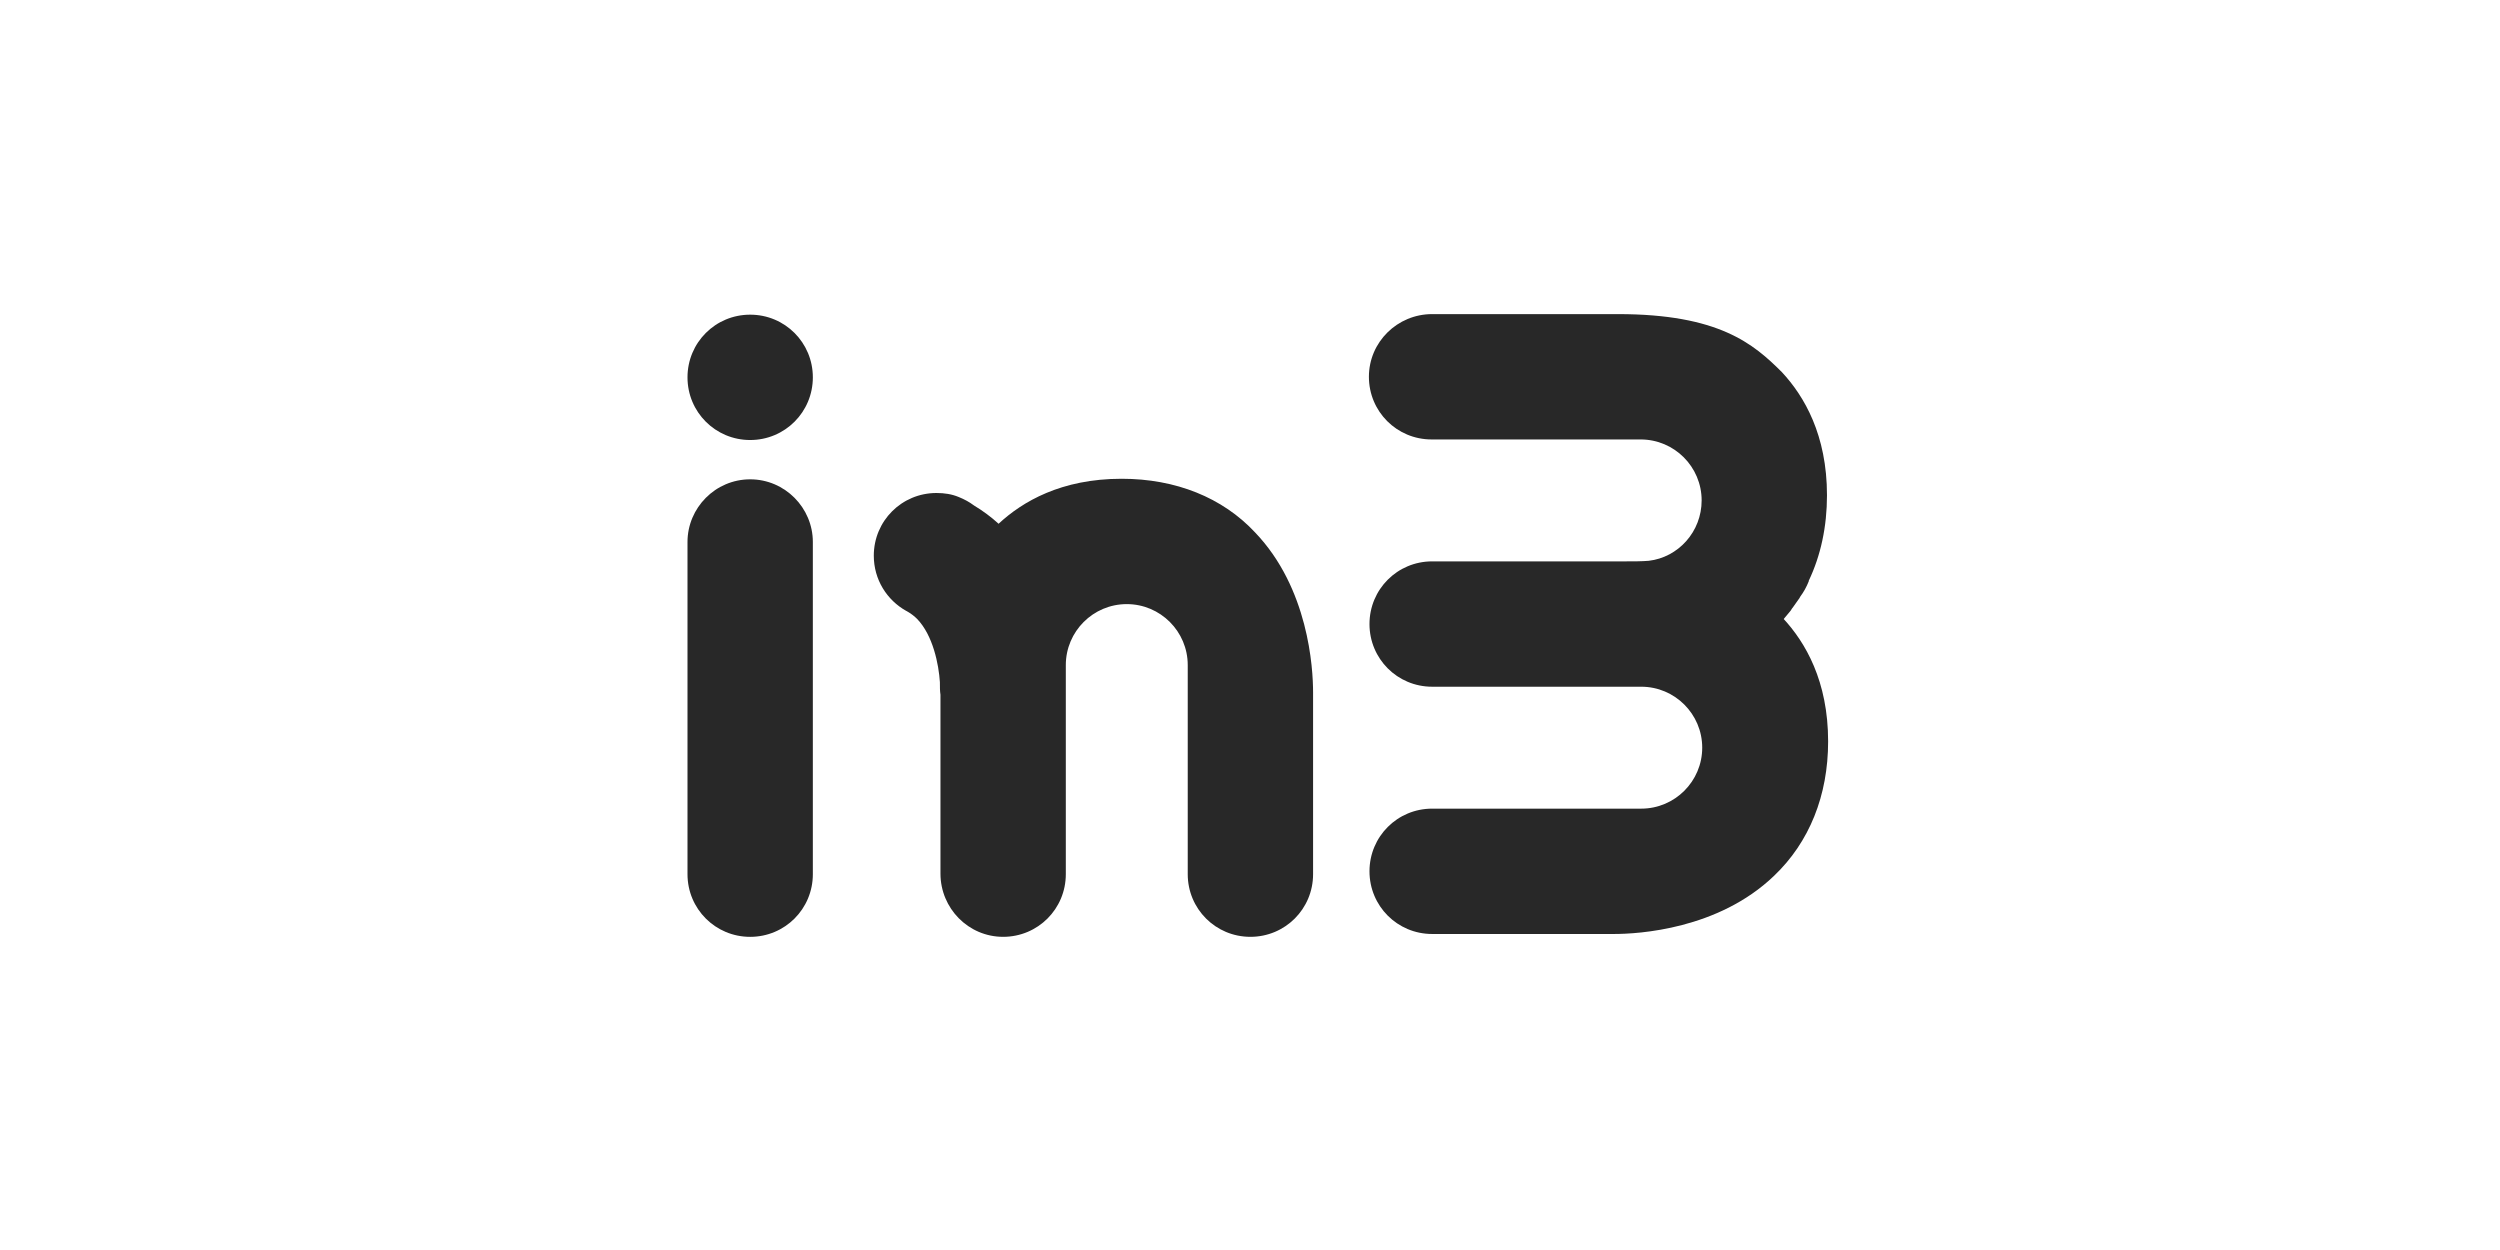
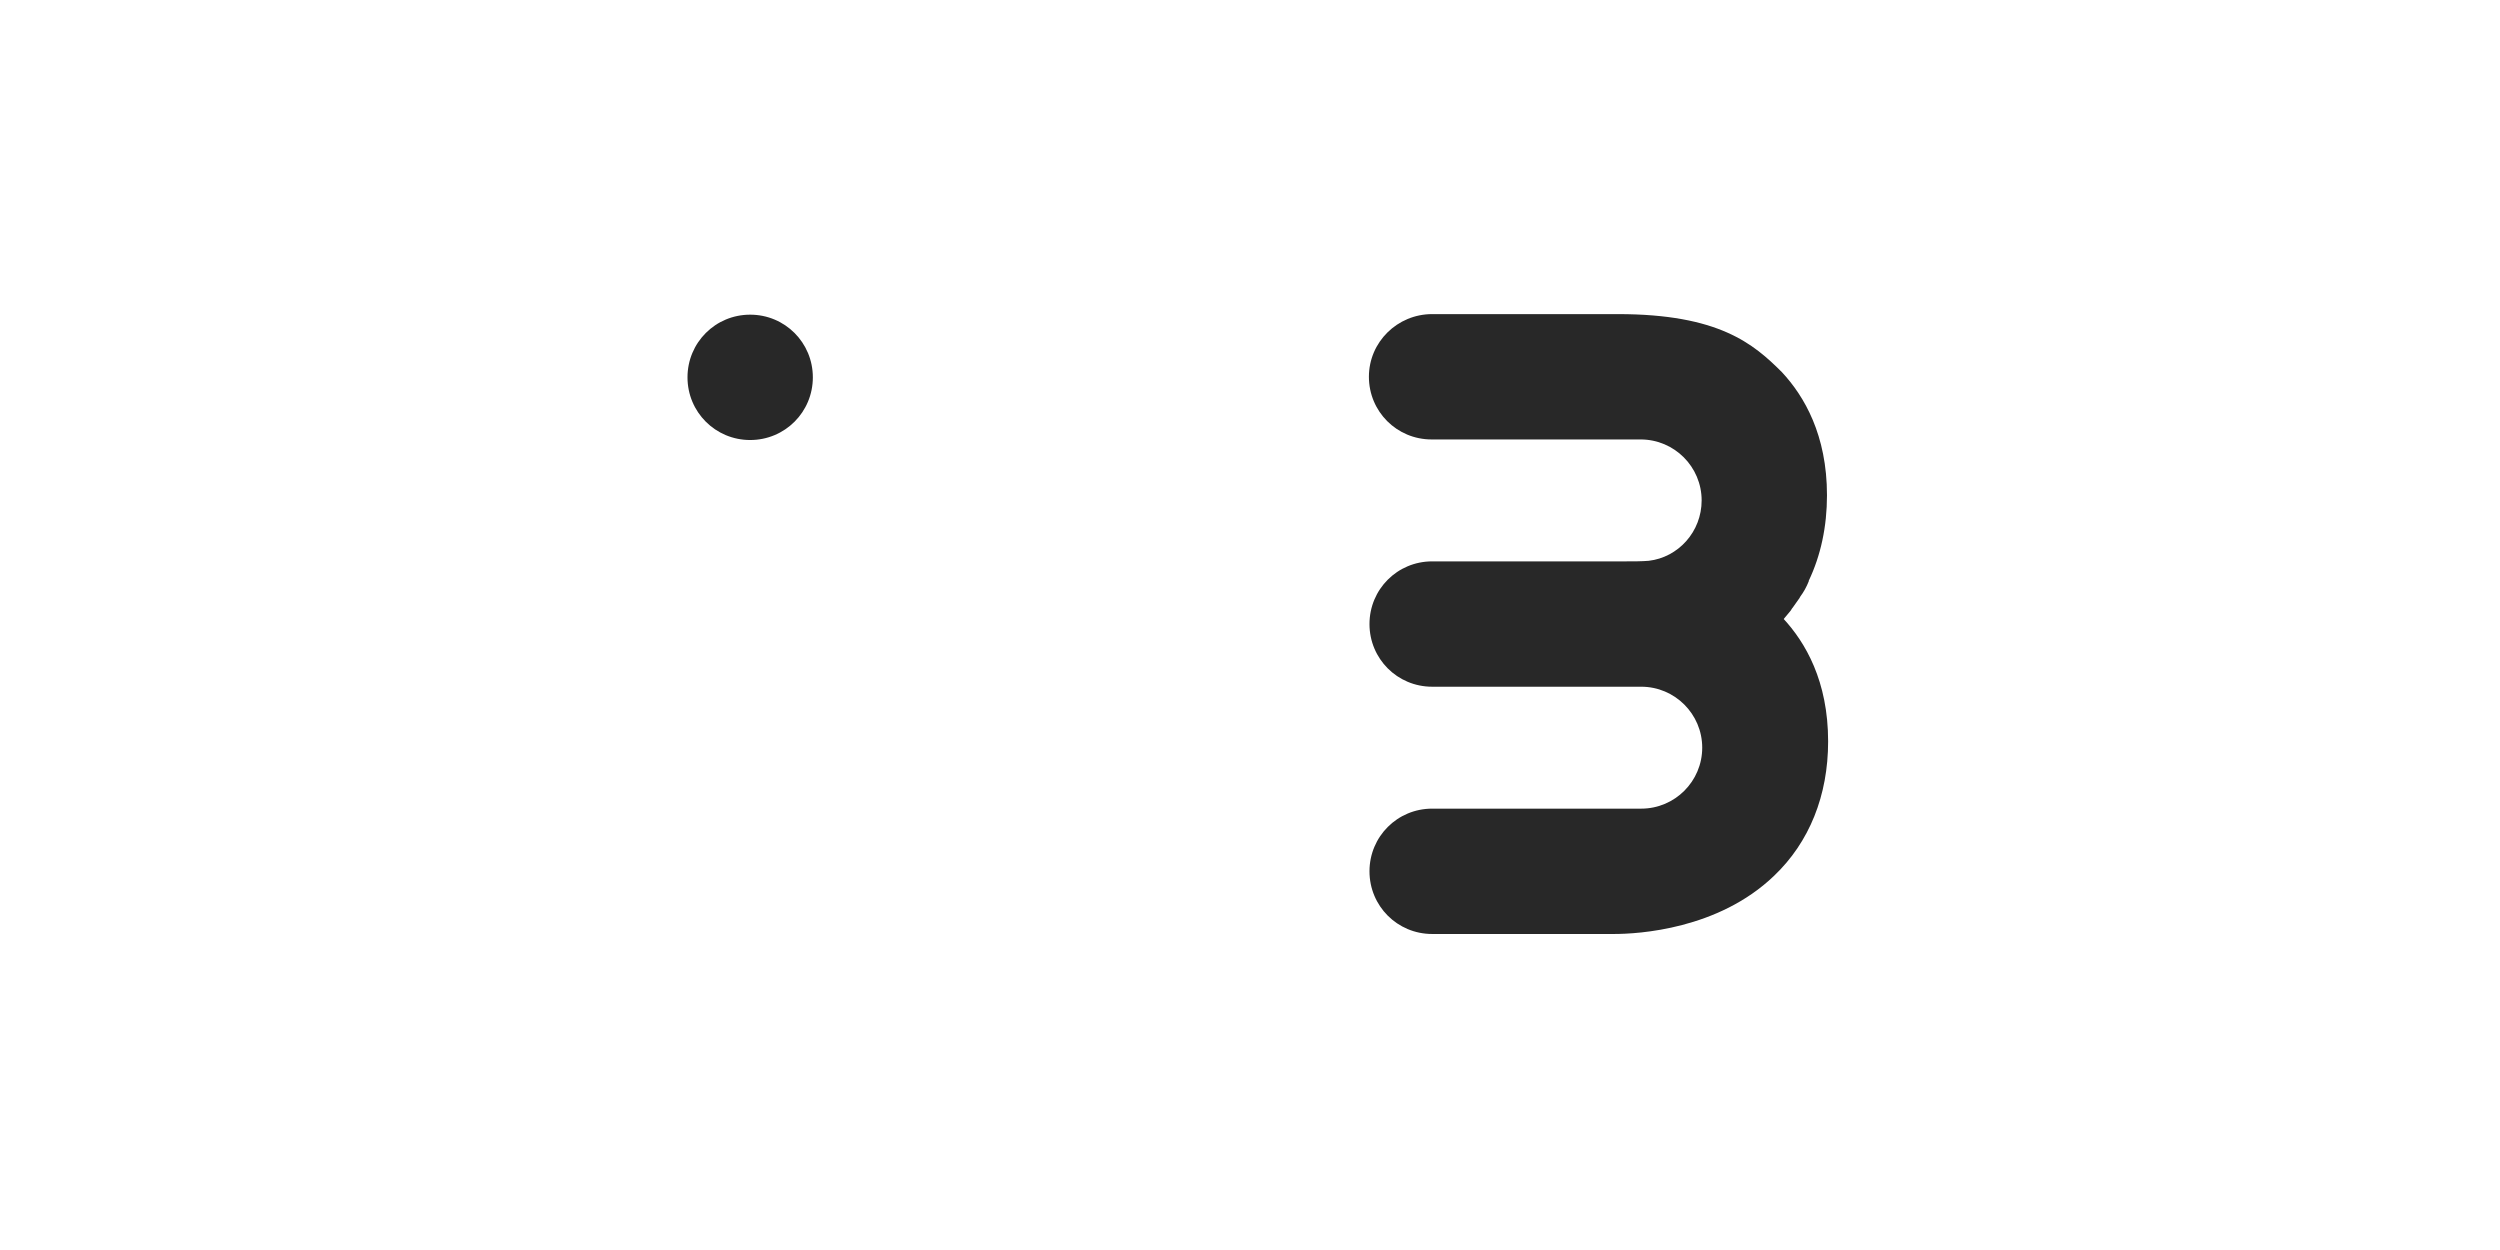
<svg xmlns="http://www.w3.org/2000/svg" width="160" height="80" viewBox="0 0 160 80" fill="none">
  <rect width="160" height="80" fill="white" />
-   <path d="M48.011 30.677C45.787 30.677 44 32.5 44 34.688V55.947C44 58.171 45.787 59.958 48.011 59.958C50.235 59.958 52.022 58.171 52.022 55.947V34.688C52.022 32.5 50.235 30.677 48.011 30.677Z" fill="#282828" />
  <path d="M48.011 28.161C50.235 28.161 52.022 26.374 52.022 24.15C52.022 21.926 50.235 20.139 48.011 20.139C45.787 20.139 44 21.926 44 24.15C44 26.374 45.787 28.161 48.011 28.161Z" fill="#282828" />
-   <path d="M71.785 30.641C67.92 30.641 65.441 32.099 63.909 33.521C63.435 33.084 62.888 32.683 62.341 32.354C62.049 32.136 61.721 31.953 61.356 31.808C60.919 31.625 60.445 31.552 59.934 31.552C57.71 31.552 55.923 33.339 55.923 35.563C55.923 37.095 56.762 38.407 58.002 39.1C58.038 39.1 58.038 39.137 58.075 39.137C58.33 39.282 58.549 39.465 58.695 39.611C59.716 40.668 60.08 42.528 60.153 43.658C60.153 43.95 60.153 44.242 60.19 44.46V55.91C60.19 58.134 61.976 59.957 64.201 59.957C66.425 59.957 68.212 58.171 68.212 55.946V44.351V42.601V42.564C68.212 40.413 69.962 38.663 72.113 38.663C74.265 38.663 76.015 40.413 76.015 42.564V42.601V44.278C76.015 44.315 76.015 44.351 76.015 44.424V55.946C76.015 58.171 77.802 59.957 80.026 59.957C82.25 59.957 84.037 58.171 84.037 55.946V44.643C84.037 44.57 84.037 44.46 84.037 44.315C84.037 42.746 83.745 37.642 80.318 34.068C78.239 31.844 75.249 30.641 71.785 30.641Z" fill="#282828" />
  <path d="M114.192 39.574C114.302 39.428 114.448 39.283 114.557 39.137C114.63 39.064 114.666 38.954 114.739 38.882C114.885 38.663 115.031 38.48 115.177 38.262C115.177 38.225 115.213 38.225 115.213 38.189C115.432 37.897 115.614 37.569 115.76 37.204V37.168C116.526 35.563 116.927 33.704 116.927 31.698C116.927 27.833 115.469 25.354 114.046 23.822C112.223 21.999 109.999 20.103 103.545 20.103H91.658C89.433 20.103 87.61 21.89 87.61 24.114C87.61 26.338 89.397 28.125 91.621 28.125H103.217H104.967H105.003C107.155 28.125 108.905 29.875 108.905 32.026C108.905 34.032 107.41 35.673 105.514 35.892C105.04 35.928 104.566 35.928 104.019 35.928H103.326C103.29 35.928 103.253 35.928 103.18 35.928H91.658C89.433 35.928 87.647 37.715 87.647 39.939C87.647 42.163 89.433 43.95 91.658 43.95H103.253H105.003H105.04C107.191 43.95 108.942 45.7 108.942 47.852C108.942 50.003 107.191 51.753 105.04 51.753H105.003H103.326C103.29 51.753 103.253 51.753 103.18 51.753H91.658C89.433 51.753 87.647 53.54 87.647 55.764C87.647 57.988 89.433 59.775 91.658 59.775H102.962C103.034 59.775 103.144 59.775 103.29 59.775C104.858 59.775 109.963 59.483 113.536 56.056C115.797 53.904 117 50.914 117 47.45C117 43.585 115.541 41.106 114.119 39.574C114.083 39.684 114.156 39.647 114.192 39.574Z" fill="#282828" />
</svg>